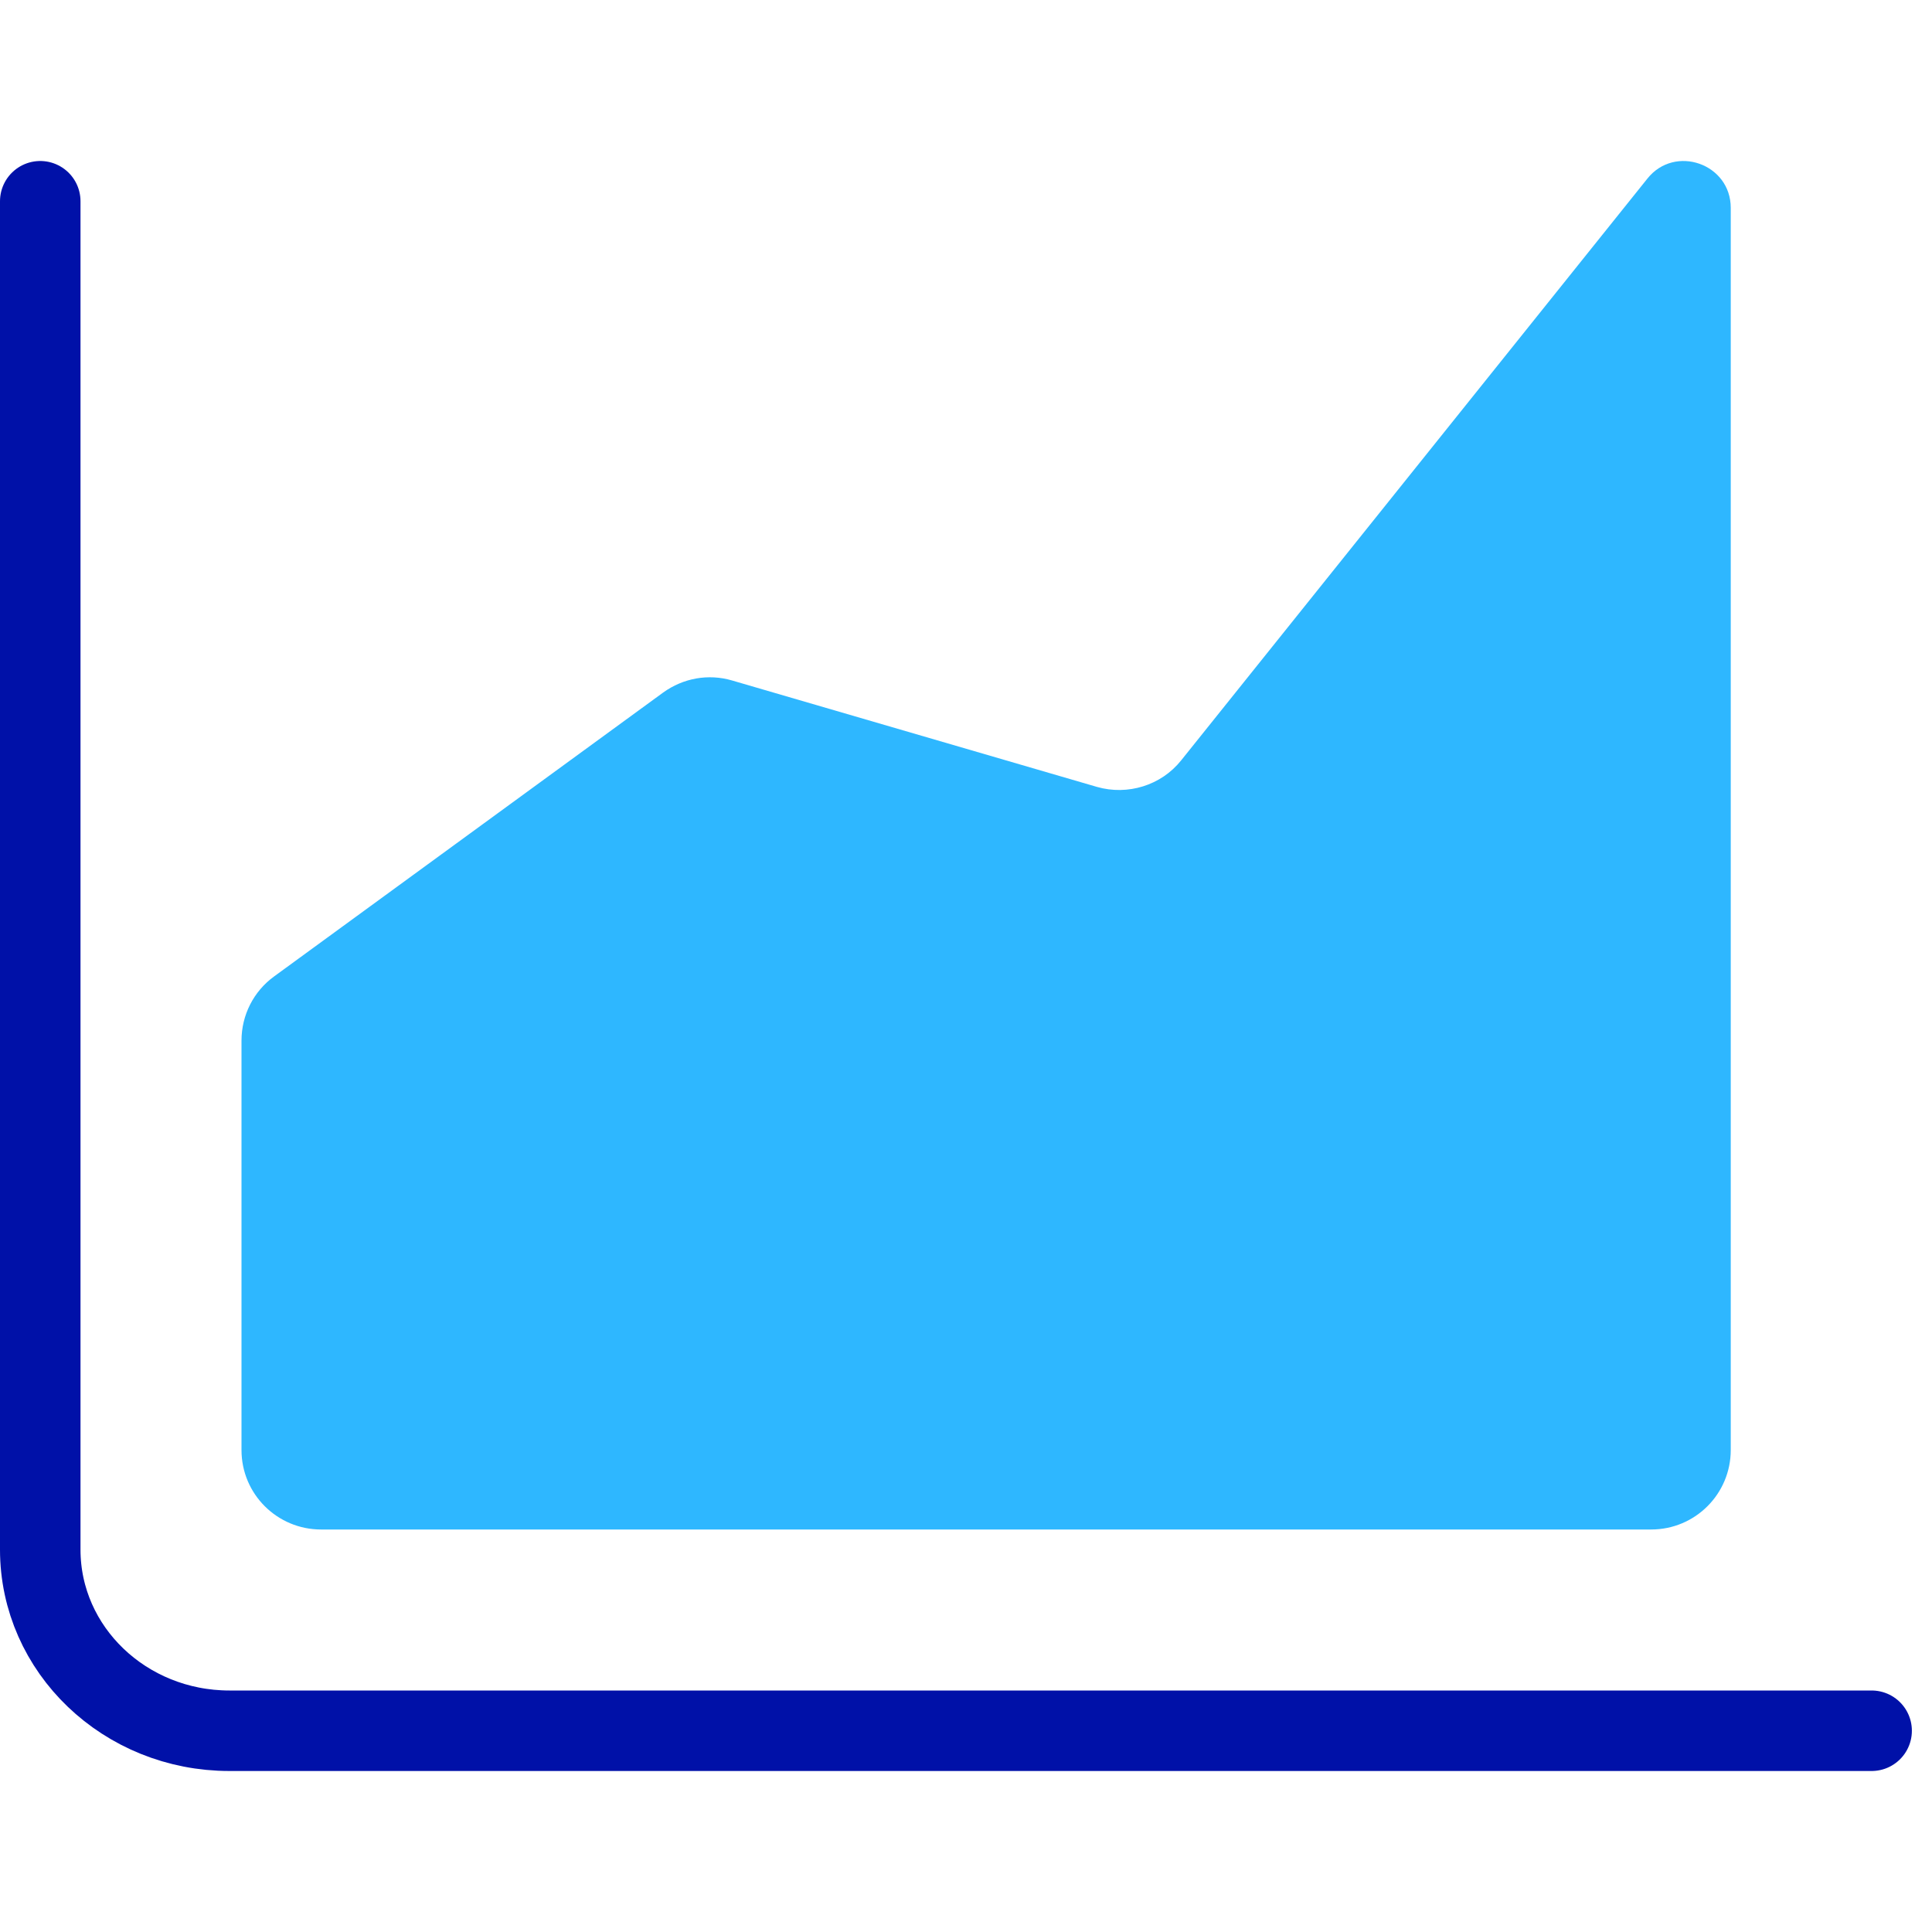
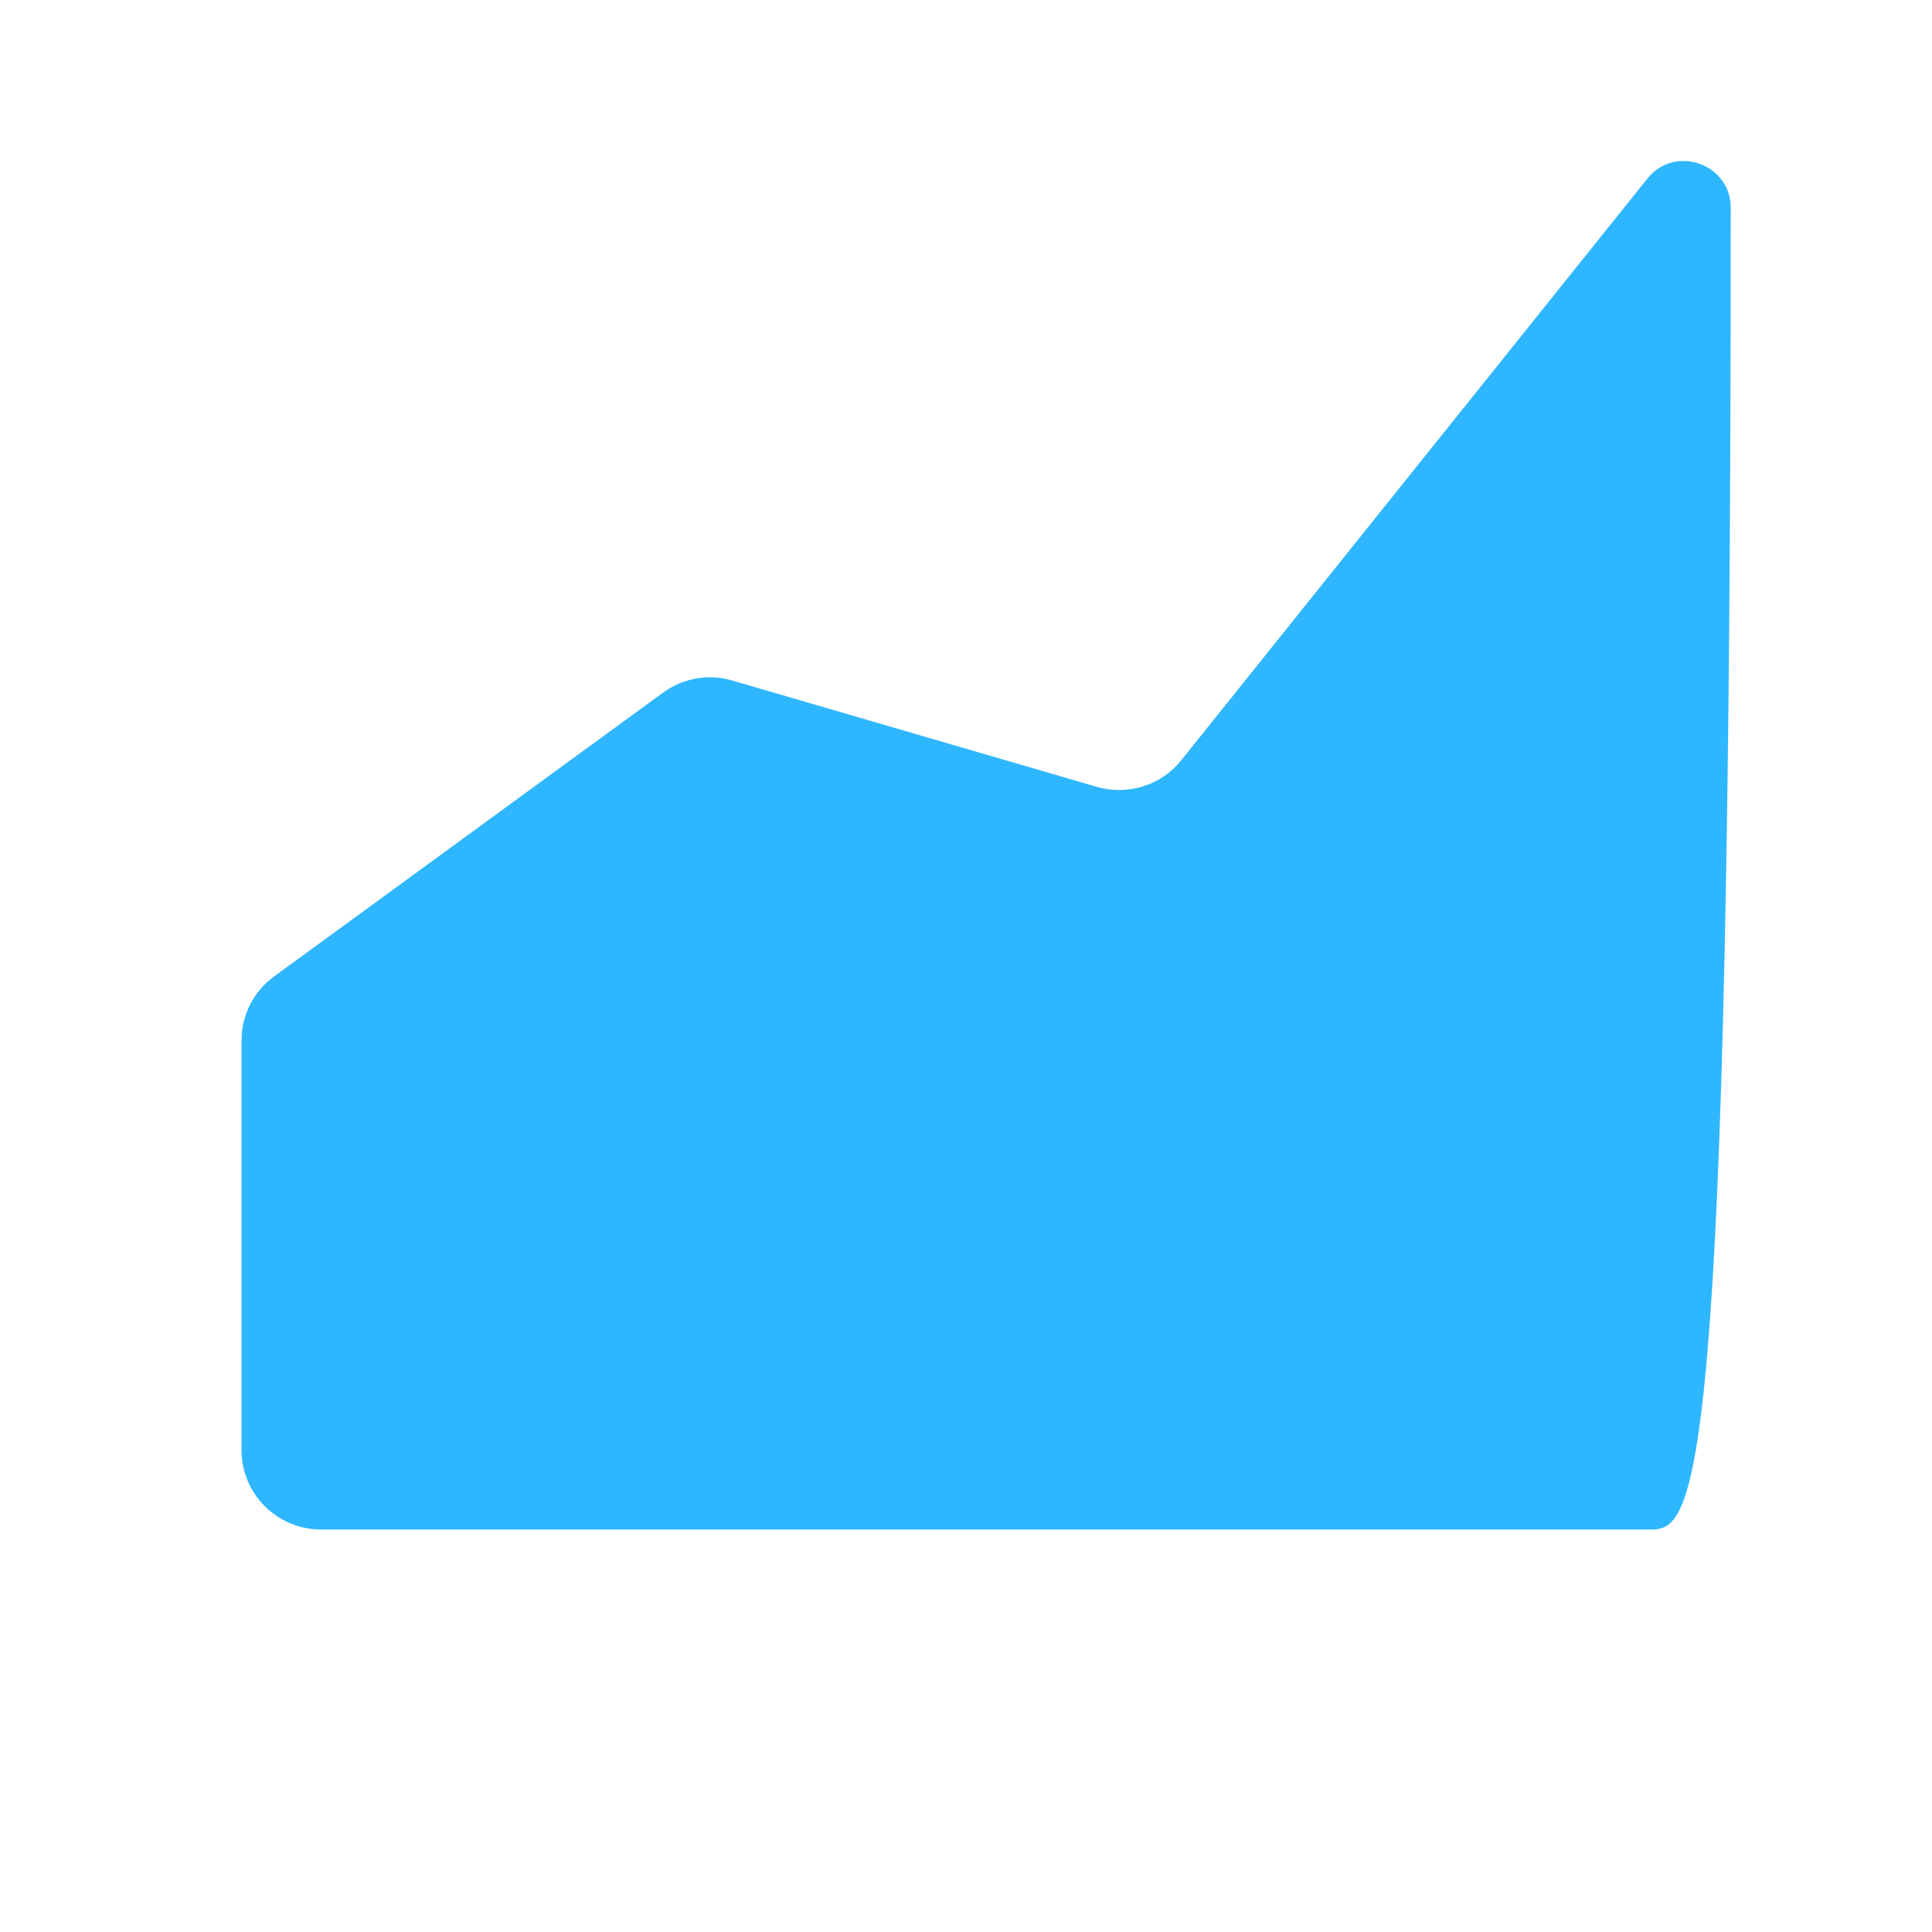
<svg xmlns="http://www.w3.org/2000/svg" width="48" height="48" viewBox="0 0 48 48" fill="none">
-   <path d="M46.5 43H5.7C3.103 43 1 40.986 1 38.5V5" stroke="#0011A8" stroke-width="2" stroke-linecap="round" stroke-linejoin="round" />
-   <path d="M6.809 24.26L16.476 17.206C16.973 16.848 17.597 16.733 18.187 16.906L27.252 19.55C28.015 19.769 28.848 19.515 29.345 18.892L40.93 4.436C41.612 3.582 43 4.067 43 5.164V36.026C43 37.111 42.121 38 41.023 38H7.977C6.89 38 6 37.123 6 36.026V25.854C6 25.219 6.301 24.63 6.809 24.26Z" fill="#2EB7FF" />
+   <path d="M6.809 24.26L16.476 17.206C16.973 16.848 17.597 16.733 18.187 16.906L27.252 19.55C28.015 19.769 28.848 19.515 29.345 18.892L40.93 4.436C41.612 3.582 43 4.067 43 5.164C43 37.111 42.121 38 41.023 38H7.977C6.89 38 6 37.123 6 36.026V25.854C6 25.219 6.301 24.63 6.809 24.26Z" fill="#2EB7FF" />
</svg>